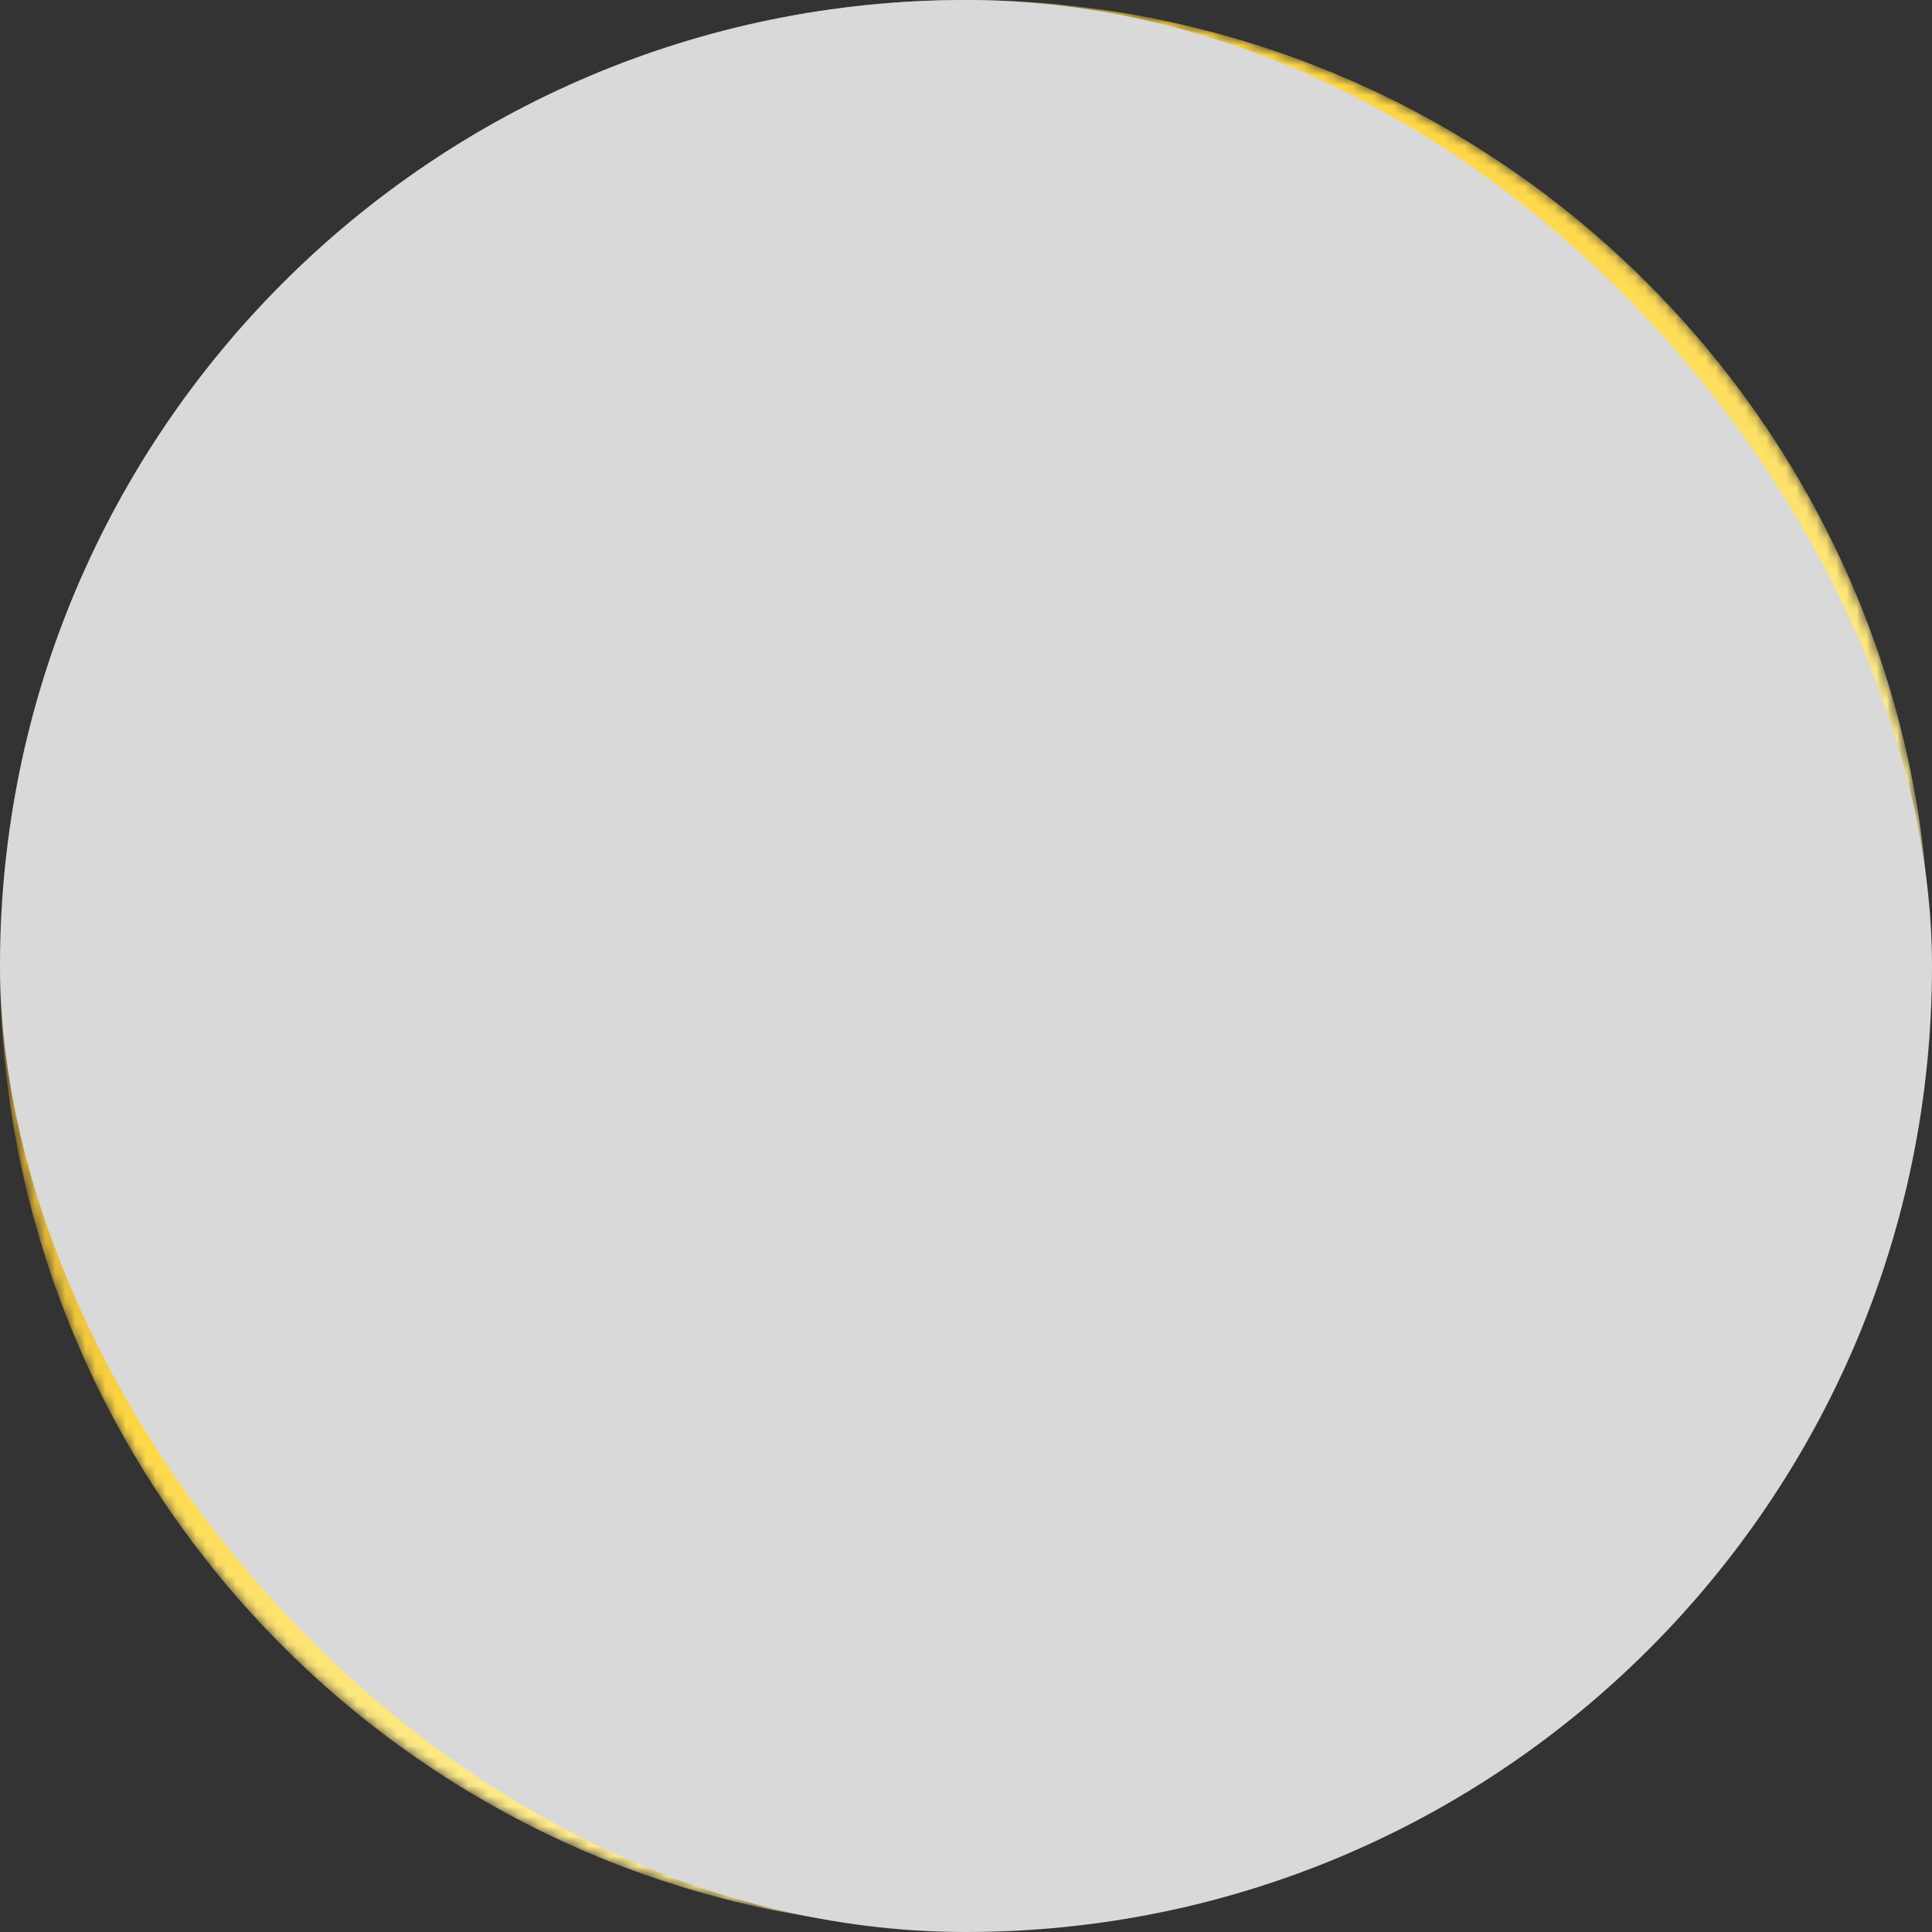
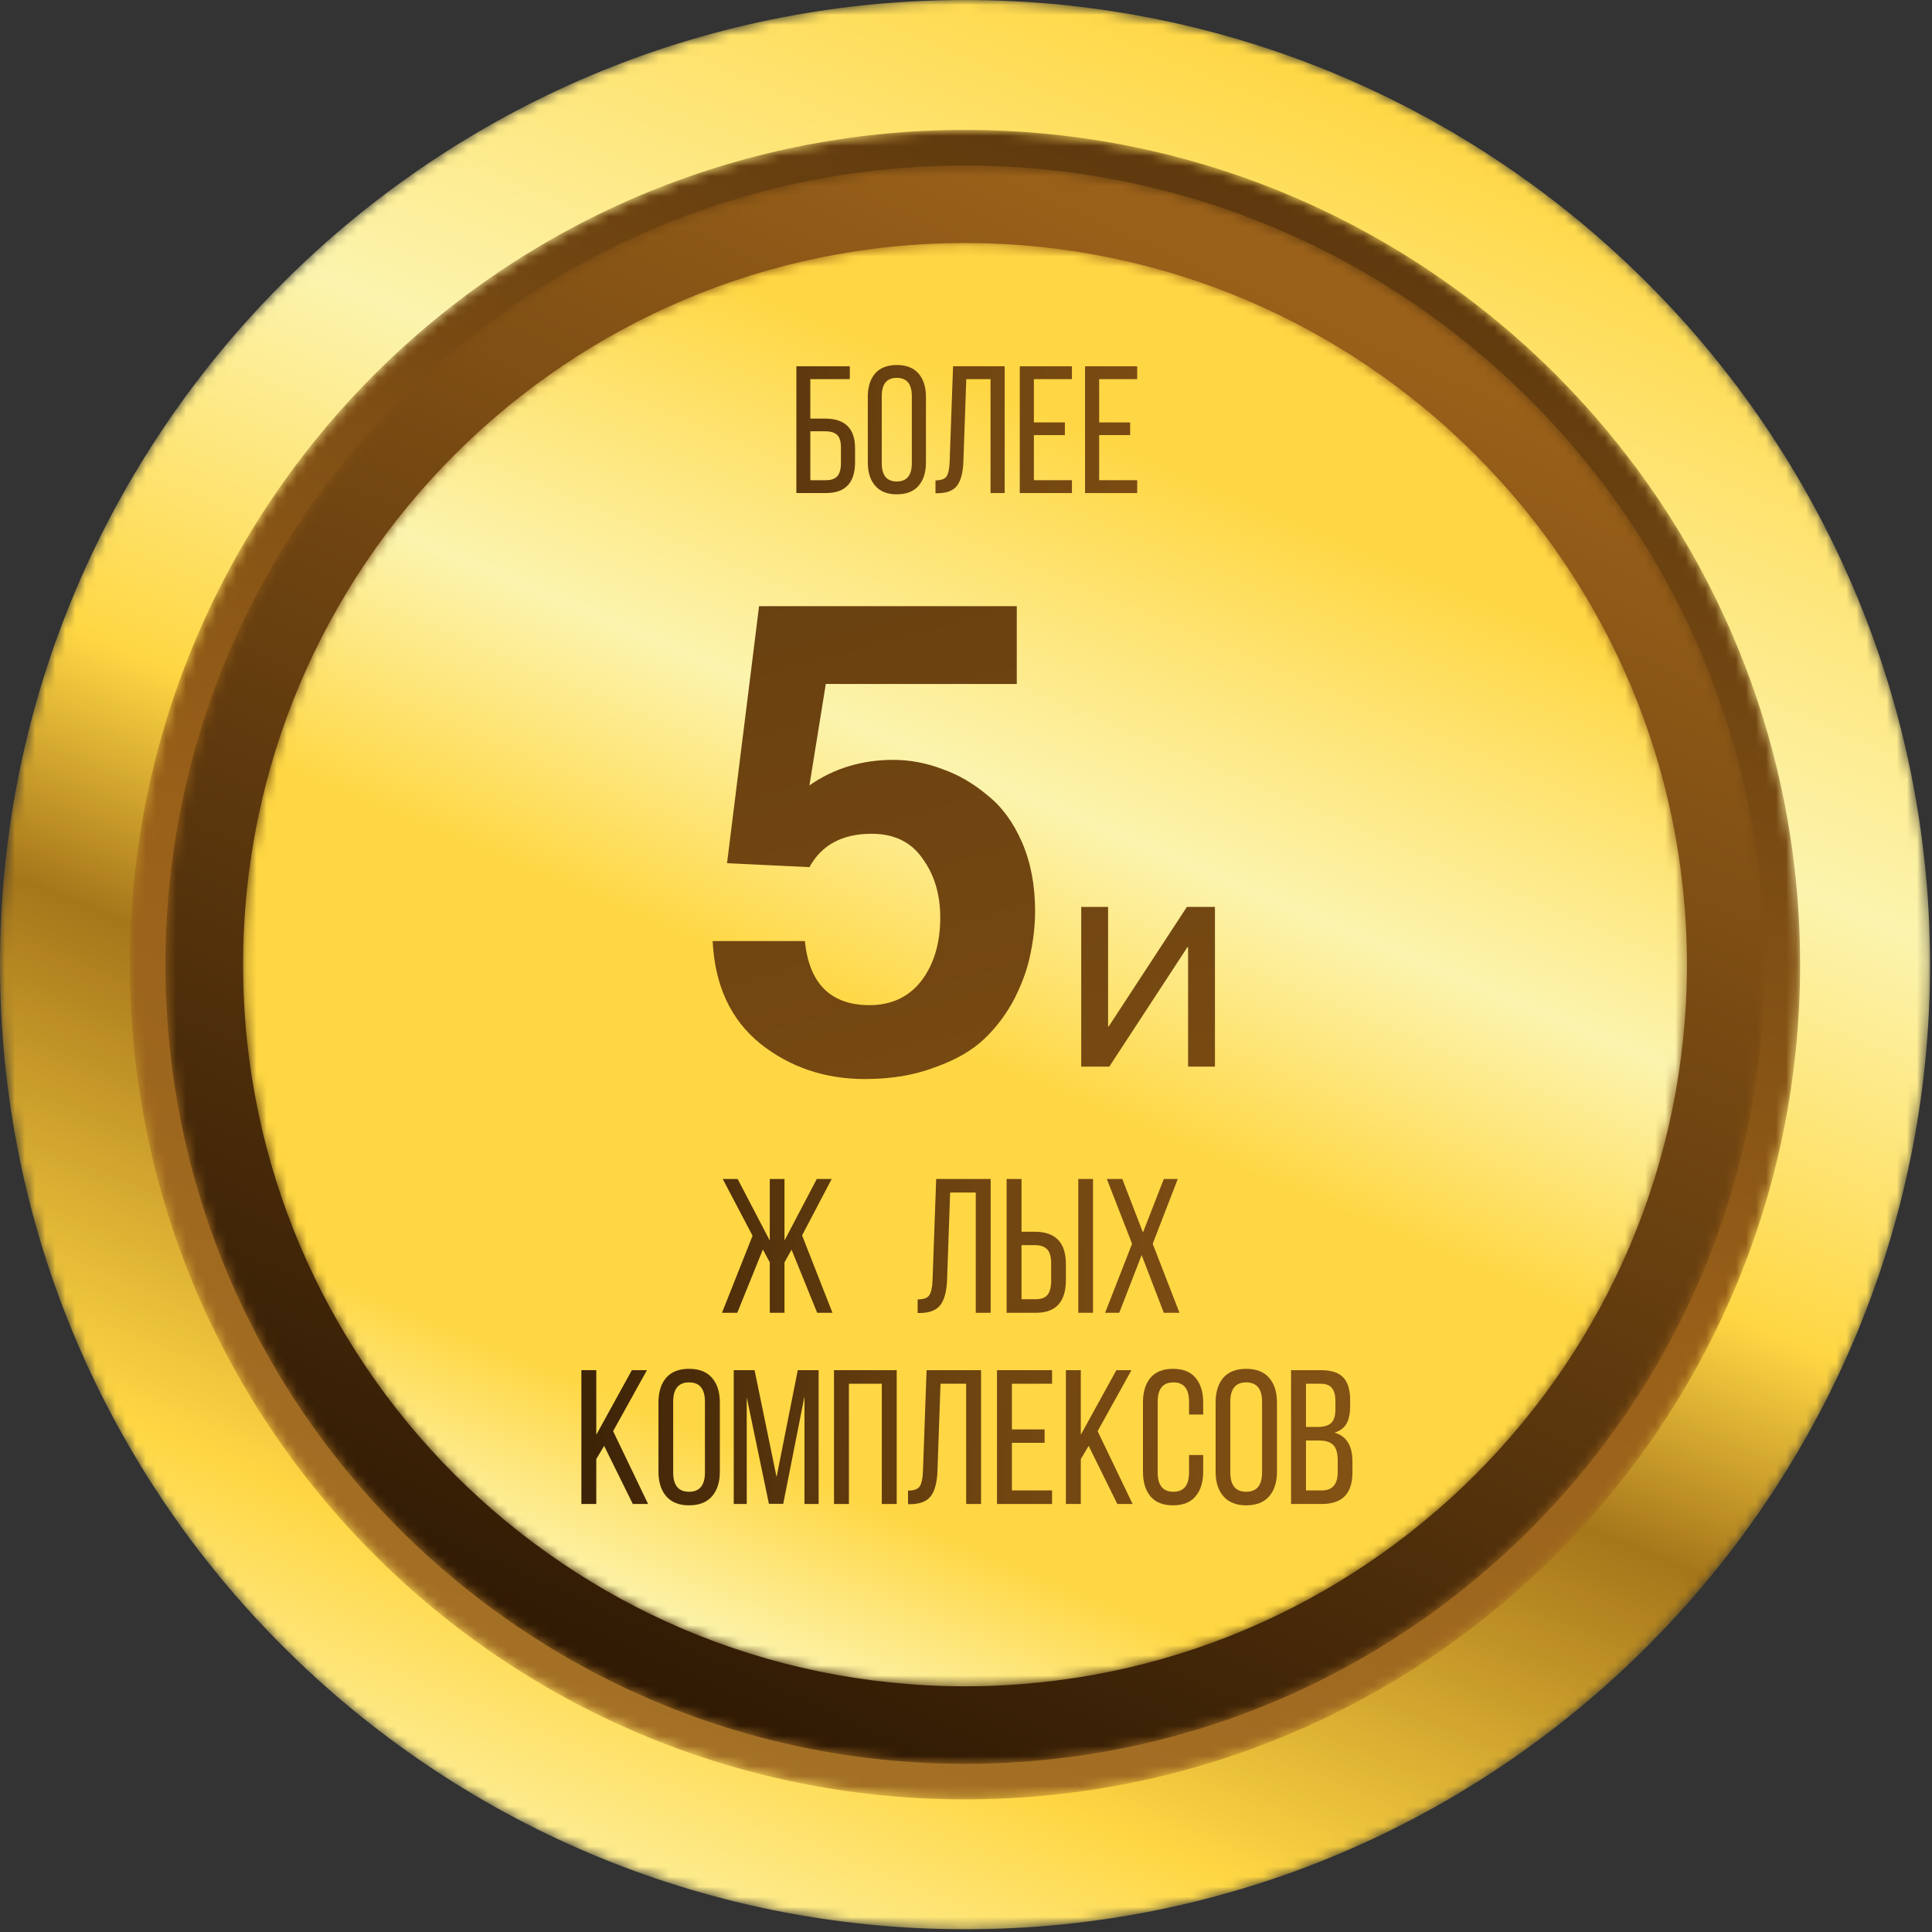
<svg xmlns="http://www.w3.org/2000/svg" viewBox="0 0 192 192" fill="none">
  <rect x="0" y="0" width="192" height="192" fill="#333333" stroke="none" />
  <mask id="mask0_8229_3950" style="mask-type:luminance" maskUnits="userSpaceOnUse" x="0" y="0" width="192" height="192">
    <path d="M95.903 191.73C43.023 191.73 0 148.728 0 95.865C0 43.008 43.023 0 95.903 0C148.787 0 191.808 43.008 191.808 95.865C191.808 148.728 148.787 191.73 95.903 191.73Z" fill="white" />
  </mask>
  <g mask="url(#mask0_8229_3950)">
    <path d="M95.903 191.73C43.023 191.73 0 148.728 0 95.865C0 43.008 43.023 0 95.903 0C148.787 0 191.808 43.008 191.808 95.865C191.808 148.728 148.787 191.73 95.903 191.73Z" fill="url(#paint0_linear_8229_3950)" />
  </g>
  <mask id="mask1_8229_3950" style="mask-type:luminance" maskUnits="userSpaceOnUse" x="12" y="12" width="167" height="167">
    <path d="M178.893 95.863C178.893 141.678 141.735 178.82 95.901 178.82C50.069 178.82 12.914 141.678 12.914 95.863C12.914 50.048 50.069 12.91 95.901 12.91C141.735 12.91 178.893 50.048 178.893 95.863Z" fill="white" />
  </mask>
  <g mask="url(#mask1_8229_3950)">
    <path d="M178.893 95.863C178.893 141.678 141.735 178.82 95.901 178.82C50.069 178.82 12.914 141.678 12.914 95.863C12.914 50.048 50.069 12.91 95.901 12.91C141.735 12.91 178.893 50.048 178.893 95.863Z" fill="url(#paint1_linear_8229_3950)" />
  </g>
  <mask id="mask2_8229_3950" style="mask-type:luminance" maskUnits="userSpaceOnUse" x="16" y="16" width="160" height="160">
    <path d="M95.897 175.289C52.088 175.289 16.445 139.662 16.445 95.867C16.445 52.075 52.088 16.448 95.897 16.448C139.711 16.448 175.352 52.075 175.352 95.867C175.352 139.662 139.711 175.289 95.897 175.289Z" fill="white" />
  </mask>
  <g mask="url(#mask2_8229_3950)">
    <path d="M95.897 175.289C52.088 175.289 16.445 139.662 16.445 95.867C16.445 52.075 52.088 16.448 95.897 16.448C139.711 16.448 175.352 52.075 175.352 95.867C175.352 139.662 139.711 175.289 95.897 175.289Z" fill="url(#paint2_linear_8229_3950)" />
  </g>
  <mask id="mask3_8229_3950" style="mask-type:luminance" maskUnits="userSpaceOnUse" x="24" y="24" width="144" height="144">
    <path d="M95.898 167.582C56.341 167.582 24.156 135.407 24.156 95.864C24.156 56.321 56.341 24.15 95.898 24.15C135.462 24.15 167.646 56.321 167.646 95.864C167.646 135.407 135.462 167.582 95.898 167.582Z" fill="white" />
  </mask>
  <g mask="url(#mask3_8229_3950)">
    <path d="M95.898 167.582C56.341 167.582 24.156 135.407 24.156 95.864C24.156 56.321 56.341 24.15 95.898 24.15C135.462 24.15 167.646 56.321 167.646 95.864C167.646 135.407 135.462 167.582 95.898 167.582Z" fill="url(#paint3_linear_8229_3950)" />
  </g>
  <path d="M81.21 130.465L78.665 124.195L77.962 125.449V130.465H76.499V125.449L75.814 124.176L73.269 130.465H71.749L74.788 122.808L71.825 117.165H73.306L76.499 123.283V117.165H77.962V123.283L81.172 117.165H82.654L79.71 122.77L82.731 130.465H81.21Z" fill="url(#paint4_linear_8229_3950)" />
-   <path d="M88.759 119.882L87.315 124.328L85.358 130.465H83.819V117.165H85.13V127.083L86.308 123.416L88.436 117.165H90.089V130.465H88.759V119.882Z" fill="url(#paint5_linear_8229_3950)" />
  <path d="M96.97 118.514H94.424L94.12 127.159C94.082 128.286 93.867 129.122 93.474 129.667C93.082 130.199 92.404 130.471 91.441 130.484H91.194V129.135C91.777 129.135 92.163 128.995 92.353 128.717C92.543 128.425 92.651 127.931 92.676 127.235L93.037 117.165H98.452V130.465H96.97V118.514Z" fill="url(#paint6_linear_8229_3950)" />
  <path d="M101.518 122.409H102.829C104.893 122.409 105.926 123.479 105.926 125.62V127.216C105.926 129.382 104.931 130.465 102.943 130.465H100.036V117.165H101.518V122.409ZM107.161 117.165H108.624V130.465H107.161V117.165ZM101.518 129.116H102.943C103.475 129.116 103.861 128.97 104.102 128.679C104.342 128.375 104.463 127.912 104.463 127.292V125.525C104.463 124.891 104.33 124.435 104.064 124.157C103.798 123.878 103.386 123.739 102.829 123.739H101.518V129.116Z" fill="url(#paint7_linear_8229_3950)" />
  <path d="M115.658 130.465L113.454 124.727L111.231 130.465H109.825L112.504 123.606L109.996 117.165H111.535L113.587 122.485L115.658 117.165H117.045L114.556 123.606L117.216 130.465H115.658Z" fill="url(#paint8_linear_8229_3950)" />
  <path d="M62.888 149.465L60.038 143.689L59.259 145V149.465H57.777V136.165H59.259V142.587L62.793 136.165H64.294L60.931 142.226L64.408 149.465H62.888Z" fill="url(#paint9_linear_8229_3950)" />
  <path d="M65.438 146.254V139.376C65.438 138.337 65.691 137.52 66.198 136.925C66.717 136.329 67.477 136.032 68.478 136.032C69.478 136.032 70.238 136.329 70.758 136.925C71.277 137.52 71.537 138.337 71.537 139.376V146.254C71.537 147.292 71.277 148.109 70.758 148.705C70.238 149.3 69.478 149.598 68.478 149.598C67.49 149.598 66.736 149.3 66.217 148.705C65.697 148.109 65.438 147.292 65.438 146.254ZM66.901 139.3V146.33C66.901 147.609 67.426 148.249 68.478 148.249C69.529 148.249 70.055 147.609 70.055 146.33V139.3C70.055 138.02 69.529 137.381 68.478 137.381C67.426 137.381 66.901 138.02 66.901 139.3Z" fill="url(#paint10_linear_8229_3950)" />
  <path d="M79.948 138.768L77.838 149.446H76.413L74.21 138.863V149.465H72.918V136.165H74.989L77.174 146.786L79.282 136.165H81.353V149.465H79.948V138.768Z" fill="url(#paint11_linear_8229_3950)" />
  <path d="M87.632 137.514H84.364V149.465H82.882V136.165H89.114V149.465H87.632V137.514Z" fill="url(#paint12_linear_8229_3950)" />
  <path d="M96.015 137.514H93.469L93.165 146.159C93.127 147.286 92.911 148.122 92.519 148.667C92.126 149.199 91.448 149.471 90.486 149.484H90.239V148.135C90.821 148.135 91.208 147.995 91.398 147.717C91.588 147.425 91.695 146.931 91.721 146.235L92.082 136.165H97.497V149.465H96.015V137.514Z" fill="url(#paint13_linear_8229_3950)" />
  <path d="M100.562 142.055H103.811V143.385H100.562V148.116H104.552V149.465H99.08V136.165H104.552V137.514H100.562V142.055Z" fill="url(#paint14_linear_8229_3950)" />
  <path d="M111.038 149.465L108.188 143.689L107.409 145V149.465H105.927V136.165H107.409V142.587L110.943 136.165H112.444L109.081 142.226L112.558 149.465H111.038Z" fill="url(#paint15_linear_8229_3950)" />
  <path d="M116.57 136.032C117.571 136.032 118.318 136.329 118.812 136.925C119.319 137.52 119.572 138.337 119.572 139.376V140.573H118.166V139.3C118.166 138.02 117.647 137.381 116.608 137.381C115.57 137.381 115.05 138.02 115.05 139.3V146.33C115.05 147.609 115.57 148.249 116.608 148.249C117.647 148.249 118.166 147.609 118.166 146.33V144.601H119.572V146.254C119.572 147.292 119.319 148.109 118.812 148.705C118.318 149.3 117.571 149.598 116.57 149.598C115.582 149.598 114.835 149.3 114.328 148.705C113.834 148.109 113.587 147.292 113.587 146.254V139.376C113.587 138.337 113.834 137.52 114.328 136.925C114.835 136.329 115.582 136.032 116.57 136.032Z" fill="url(#paint16_linear_8229_3950)" />
  <path d="M120.805 146.254V139.376C120.805 138.337 121.058 137.52 121.565 136.925C122.084 136.329 122.844 136.032 123.845 136.032C124.846 136.032 125.606 136.329 126.125 136.925C126.644 137.52 126.904 138.337 126.904 139.376V146.254C126.904 147.292 126.644 148.109 126.125 148.705C125.606 149.3 124.846 149.598 123.845 149.598C122.857 149.598 122.103 149.3 121.584 148.705C121.065 148.109 120.805 147.292 120.805 146.254ZM122.268 139.3V146.33C122.268 147.609 122.794 148.249 123.845 148.249C124.896 148.249 125.422 147.609 125.422 146.33V139.3C125.422 138.02 124.896 137.381 123.845 137.381C122.794 137.381 122.268 138.02 122.268 139.3Z" fill="url(#paint17_linear_8229_3950)" />
  <path d="M128.304 136.165H131.287C132.3 136.165 133.035 136.405 133.491 136.887C133.947 137.368 134.175 138.109 134.175 139.11V139.737C134.175 140.471 134.054 141.054 133.814 141.485C133.573 141.903 133.174 142.2 132.617 142.378C133.807 142.707 134.403 143.657 134.403 145.228V146.349C134.403 148.426 133.389 149.465 131.363 149.465H128.304V136.165ZM129.786 141.808H130.926C131.546 141.808 131.996 141.681 132.275 141.428C132.566 141.174 132.712 140.712 132.712 140.041V139.262C132.712 138.666 132.598 138.229 132.37 137.951C132.142 137.659 131.768 137.514 131.249 137.514H129.786V141.808ZM129.786 148.116H131.363C132.414 148.116 132.94 147.514 132.94 146.311V145.133C132.94 144.411 132.794 143.904 132.503 143.613C132.211 143.309 131.736 143.157 131.078 143.157H129.786V148.116Z" fill="url(#paint18_linear_8229_3950)" />
  <path d="M80.529 41.602H82.005C83.985 41.602 84.975 42.586 84.975 44.554V45.94C84.975 47.98 84.009 49 82.077 49H79.143V36.4H84.453V37.678H80.529V41.602ZM80.529 47.722H82.077C82.593 47.722 82.971 47.59 83.211 47.326C83.451 47.05 83.571 46.618 83.571 46.03V44.464C83.571 43.876 83.445 43.462 83.193 43.222C82.941 42.982 82.545 42.862 82.005 42.862H80.529V47.722Z" fill="url(#paint19_linear_8229_3950)" />
  <path d="M86.242 45.958V39.442C86.242 38.458 86.482 37.684 86.962 37.12C87.454 36.556 88.174 36.274 89.122 36.274C90.07 36.274 90.79 36.556 91.282 37.12C91.774 37.684 92.02 38.458 92.02 39.442V45.958C92.02 46.942 91.774 47.716 91.282 48.28C90.79 48.844 90.07 49.126 89.122 49.126C88.186 49.126 87.472 48.844 86.98 48.28C86.488 47.716 86.242 46.942 86.242 45.958ZM87.628 39.37V46.03C87.628 47.242 88.126 47.848 89.122 47.848C90.118 47.848 90.616 47.242 90.616 46.03V39.37C90.616 38.158 90.118 37.552 89.122 37.552C88.126 37.552 87.628 38.158 87.628 39.37Z" fill="url(#paint20_linear_8229_3950)" />
  <path d="M98.44 37.678H96.028L95.74 45.868C95.704 46.936 95.5 47.728 95.128 48.244C94.756 48.748 94.114 49.006 93.202 49.018H92.968V47.74C93.52 47.74 93.886 47.608 94.066 47.344C94.246 47.068 94.348 46.6 94.372 45.94L94.714 36.4H99.844V49H98.44V37.678Z" fill="url(#paint21_linear_8229_3950)" />
  <path d="M102.748 41.98H105.826V43.24H102.748V47.722H106.528V49H101.344V36.4H106.528V37.678H102.748V41.98Z" fill="url(#paint22_linear_8229_3950)" />
  <path d="M109.234 41.98H112.312V43.24H109.234V47.722H113.014V49H107.83V36.4H113.014V37.678H109.234V41.98Z" fill="url(#paint23_linear_8229_3950)" />
  <path d="M75.436 60.24H101.046V67.975H82.066L80.441 78.05C82.867 76.36 85.641 75.515 88.761 75.515C90.407 75.515 92.032 75.818 93.636 76.425C95.239 76.988 96.734 77.855 98.121 79.025C99.551 80.152 100.699 81.712 101.566 83.705C102.432 85.698 102.866 87.973 102.866 90.53C102.866 91.917 102.714 93.325 102.411 94.755C102.151 96.142 101.631 97.615 100.851 99.175C100.071 100.692 99.074 102.035 97.861 103.205C96.647 104.375 95.001 105.328 92.921 106.065C90.884 106.845 88.566 107.235 85.966 107.235C81.979 107.235 78.512 106.065 75.566 103.725C72.619 101.342 71.037 97.94 70.821 93.52H79.986C80.419 97.767 82.564 99.89 86.421 99.89C88.587 99.89 90.299 99.088 91.556 97.485C92.812 95.838 93.441 93.737 93.441 91.18C93.441 88.883 92.856 86.933 91.686 85.33C90.559 83.683 88.869 82.86 86.616 82.86C83.712 82.86 81.654 83.965 80.441 86.175L72.251 85.785L75.436 60.24Z" fill="url(#paint24_linear_8229_3950)" />
  <path d="M110.12 90.13V102.01H110.18L117.95 90.13H120.74V106H118.07V94.12H118.01L110.24 106H107.45V90.13H110.12Z" fill="url(#paint25_linear_8229_3950)" />
  <g style="mix-blend-mode:color">
-     <rect width="192" height="192" rx="96" fill="#D9D9D9" />
-   </g>
+     </g>
  <defs>
    <linearGradient id="paint0_linear_8229_3950" x1="186.571" y1="-122.705" x2="51.428" y2="203.362" gradientUnits="userSpaceOnUse">
      <stop stop-color="#FFD744" />
      <stop offset="0.068" stop-color="#A6761A" />
      <stop offset="0.185" stop-color="#FFD744" />
      <stop offset="0.398" stop-color="#FFD744" />
      <stop offset="0.561" stop-color="#FCF4AE" />
      <stop offset="0.679" stop-color="#FFD744" />
      <stop offset="0.75" stop-color="#A6761A" />
      <stop offset="0.88" stop-color="#FFD744" />
      <stop offset="0.967" stop-color="#FCF4AE" />
      <stop offset="1" stop-color="#FFD744" />
    </linearGradient>
    <linearGradient id="paint1_linear_8229_3950" x1="6.091" y1="342.978" x2="177.445" y2="-128.881" gradientUnits="userSpaceOnUse">
      <stop stop-color="#BA903F" />
      <stop offset="0.104" stop-color="#BA903F" />
      <stop offset="0.5" stop-color="#996019" />
      <stop offset="0.871" stop-color="#251302" />
      <stop offset="1" stop-color="#251302" />
    </linearGradient>
    <linearGradient id="paint2_linear_8229_3950" x1="218.89" y1="-177.24" x2="33.396" y2="234.994" gradientUnits="userSpaceOnUse">
      <stop stop-color="#BA903F" />
      <stop offset="0.104" stop-color="#BA903F" />
      <stop offset="0.5" stop-color="#996019" />
      <stop offset="0.871" stop-color="#251302" />
      <stop offset="1" stop-color="#251302" />
    </linearGradient>
    <linearGradient id="paint3_linear_8229_3950" x1="150.86" y1="-34.962" x2="65.181" y2="169.162" gradientUnits="userSpaceOnUse">
      <stop stop-color="#FFD744" />
      <stop offset="0.068" stop-color="#A6761A" />
      <stop offset="0.185" stop-color="#FFD744" />
      <stop offset="0.398" stop-color="#FFD744" />
      <stop offset="0.561" stop-color="#FCF4AE" />
      <stop offset="0.679" stop-color="#FFD744" />
      <stop offset="0.88" stop-color="#FFD744" />
      <stop offset="0.967" stop-color="#FCF4AE" />
      <stop offset="1" stop-color="#FFD744" />
    </linearGradient>
    <linearGradient id="paint4_linear_8229_3950" x1="58.462" y1="149.598" x2="139.088" y2="146.16" gradientUnits="userSpaceOnUse">
      <stop stop-color="#3D2307" />
      <stop offset="0.495" stop-color="#704511" />
      <stop offset="1" stop-color="#855315" />
    </linearGradient>
    <linearGradient id="paint5_linear_8229_3950" x1="58.462" y1="149.598" x2="139.088" y2="146.16" gradientUnits="userSpaceOnUse">
      <stop stop-color="#3D2307" />
      <stop offset="0.495" stop-color="#704511" />
      <stop offset="1" stop-color="#855315" />
    </linearGradient>
    <linearGradient id="paint6_linear_8229_3950" x1="58.462" y1="149.598" x2="139.088" y2="146.16" gradientUnits="userSpaceOnUse">
      <stop stop-color="#3D2307" />
      <stop offset="0.495" stop-color="#704511" />
      <stop offset="1" stop-color="#855315" />
    </linearGradient>
    <linearGradient id="paint7_linear_8229_3950" x1="58.462" y1="149.598" x2="139.088" y2="146.16" gradientUnits="userSpaceOnUse">
      <stop stop-color="#3D2307" />
      <stop offset="0.495" stop-color="#704511" />
      <stop offset="1" stop-color="#855315" />
    </linearGradient>
    <linearGradient id="paint8_linear_8229_3950" x1="58.462" y1="149.598" x2="139.088" y2="146.16" gradientUnits="userSpaceOnUse">
      <stop stop-color="#3D2307" />
      <stop offset="0.495" stop-color="#704511" />
      <stop offset="1" stop-color="#855315" />
    </linearGradient>
    <linearGradient id="paint9_linear_8229_3950" x1="58.462" y1="149.598" x2="139.088" y2="146.16" gradientUnits="userSpaceOnUse">
      <stop stop-color="#3D2307" />
      <stop offset="0.495" stop-color="#704511" />
      <stop offset="1" stop-color="#855315" />
    </linearGradient>
    <linearGradient id="paint10_linear_8229_3950" x1="58.462" y1="149.598" x2="139.088" y2="146.16" gradientUnits="userSpaceOnUse">
      <stop stop-color="#3D2307" />
      <stop offset="0.495" stop-color="#704511" />
      <stop offset="1" stop-color="#855315" />
    </linearGradient>
    <linearGradient id="paint11_linear_8229_3950" x1="58.462" y1="149.598" x2="139.088" y2="146.16" gradientUnits="userSpaceOnUse">
      <stop stop-color="#3D2307" />
      <stop offset="0.495" stop-color="#704511" />
      <stop offset="1" stop-color="#855315" />
    </linearGradient>
    <linearGradient id="paint12_linear_8229_3950" x1="58.462" y1="149.598" x2="139.088" y2="146.16" gradientUnits="userSpaceOnUse">
      <stop stop-color="#3D2307" />
      <stop offset="0.495" stop-color="#704511" />
      <stop offset="1" stop-color="#855315" />
    </linearGradient>
    <linearGradient id="paint13_linear_8229_3950" x1="58.462" y1="149.598" x2="139.088" y2="146.16" gradientUnits="userSpaceOnUse">
      <stop stop-color="#3D2307" />
      <stop offset="0.495" stop-color="#704511" />
      <stop offset="1" stop-color="#855315" />
    </linearGradient>
    <linearGradient id="paint14_linear_8229_3950" x1="58.462" y1="149.598" x2="139.088" y2="146.16" gradientUnits="userSpaceOnUse">
      <stop stop-color="#3D2307" />
      <stop offset="0.495" stop-color="#704511" />
      <stop offset="1" stop-color="#855315" />
    </linearGradient>
    <linearGradient id="paint15_linear_8229_3950" x1="58.462" y1="149.598" x2="139.088" y2="146.16" gradientUnits="userSpaceOnUse">
      <stop stop-color="#3D2307" />
      <stop offset="0.495" stop-color="#704511" />
      <stop offset="1" stop-color="#855315" />
    </linearGradient>
    <linearGradient id="paint16_linear_8229_3950" x1="58.462" y1="149.598" x2="139.088" y2="146.16" gradientUnits="userSpaceOnUse">
      <stop stop-color="#3D2307" />
      <stop offset="0.495" stop-color="#704511" />
      <stop offset="1" stop-color="#855315" />
    </linearGradient>
    <linearGradient id="paint17_linear_8229_3950" x1="58.462" y1="149.598" x2="139.088" y2="146.16" gradientUnits="userSpaceOnUse">
      <stop stop-color="#3D2307" />
      <stop offset="0.495" stop-color="#704511" />
      <stop offset="1" stop-color="#855315" />
    </linearGradient>
    <linearGradient id="paint18_linear_8229_3950" x1="58.462" y1="149.598" x2="139.088" y2="146.16" gradientUnits="userSpaceOnUse">
      <stop stop-color="#3D2307" />
      <stop offset="0.495" stop-color="#704511" />
      <stop offset="1" stop-color="#855315" />
    </linearGradient>
    <linearGradient id="paint19_linear_8229_3950" x1="58.462" y1="149.598" x2="139.088" y2="146.16" gradientUnits="userSpaceOnUse">
      <stop stop-color="#3D2307" />
      <stop offset="0.495" stop-color="#704511" />
      <stop offset="1" stop-color="#855315" />
    </linearGradient>
    <linearGradient id="paint20_linear_8229_3950" x1="58.462" y1="149.598" x2="139.088" y2="146.16" gradientUnits="userSpaceOnUse">
      <stop stop-color="#3D2307" />
      <stop offset="0.495" stop-color="#704511" />
      <stop offset="1" stop-color="#855315" />
    </linearGradient>
    <linearGradient id="paint21_linear_8229_3950" x1="58.462" y1="149.598" x2="139.088" y2="146.16" gradientUnits="userSpaceOnUse">
      <stop stop-color="#3D2307" />
      <stop offset="0.495" stop-color="#704511" />
      <stop offset="1" stop-color="#855315" />
    </linearGradient>
    <linearGradient id="paint22_linear_8229_3950" x1="58.462" y1="149.598" x2="139.088" y2="146.16" gradientUnits="userSpaceOnUse">
      <stop stop-color="#3D2307" />
      <stop offset="0.495" stop-color="#704511" />
      <stop offset="1" stop-color="#855315" />
    </linearGradient>
    <linearGradient id="paint23_linear_8229_3950" x1="58.462" y1="149.598" x2="139.088" y2="146.16" gradientUnits="userSpaceOnUse">
      <stop stop-color="#3D2307" />
      <stop offset="0.495" stop-color="#704511" />
      <stop offset="1" stop-color="#855315" />
    </linearGradient>
    <linearGradient id="paint24_linear_8229_3950" x1="324.721" y1="793.499" x2="14.063" y2="-349.309" gradientUnits="userSpaceOnUse">
      <stop stop-color="#BA903F" />
      <stop offset="0.104" stop-color="#BA903F" />
      <stop offset="0.5" stop-color="#996019" />
      <stop offset="0.871" stop-color="#251302" />
      <stop offset="1" stop-color="#251302" />
    </linearGradient>
    <linearGradient id="paint25_linear_8229_3950" x1="324.721" y1="793.499" x2="14.063" y2="-349.309" gradientUnits="userSpaceOnUse">
      <stop stop-color="#BA903F" />
      <stop offset="0.104" stop-color="#BA903F" />
      <stop offset="0.5" stop-color="#996019" />
      <stop offset="0.871" stop-color="#251302" />
      <stop offset="1" stop-color="#251302" />
    </linearGradient>
  </defs>
</svg>